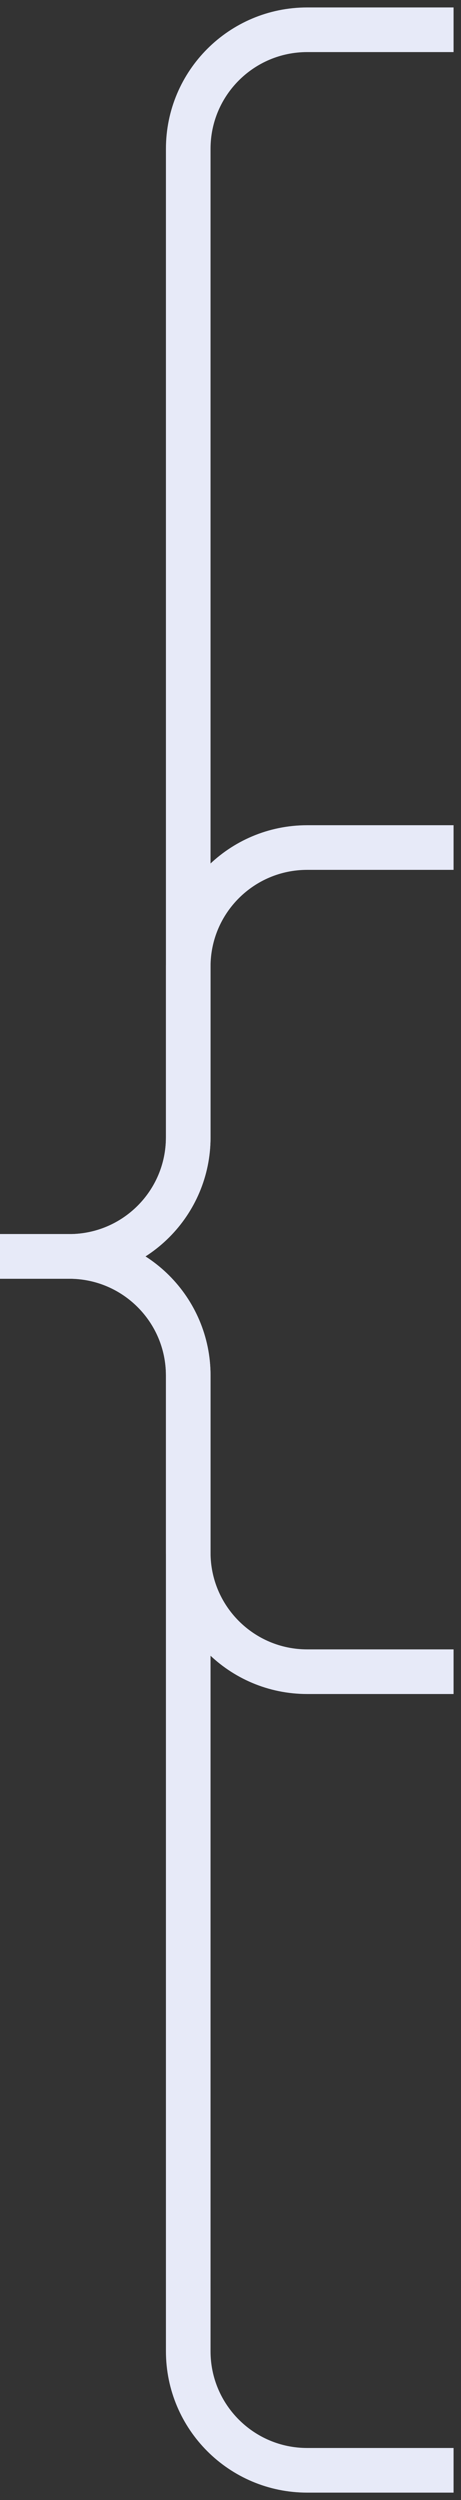
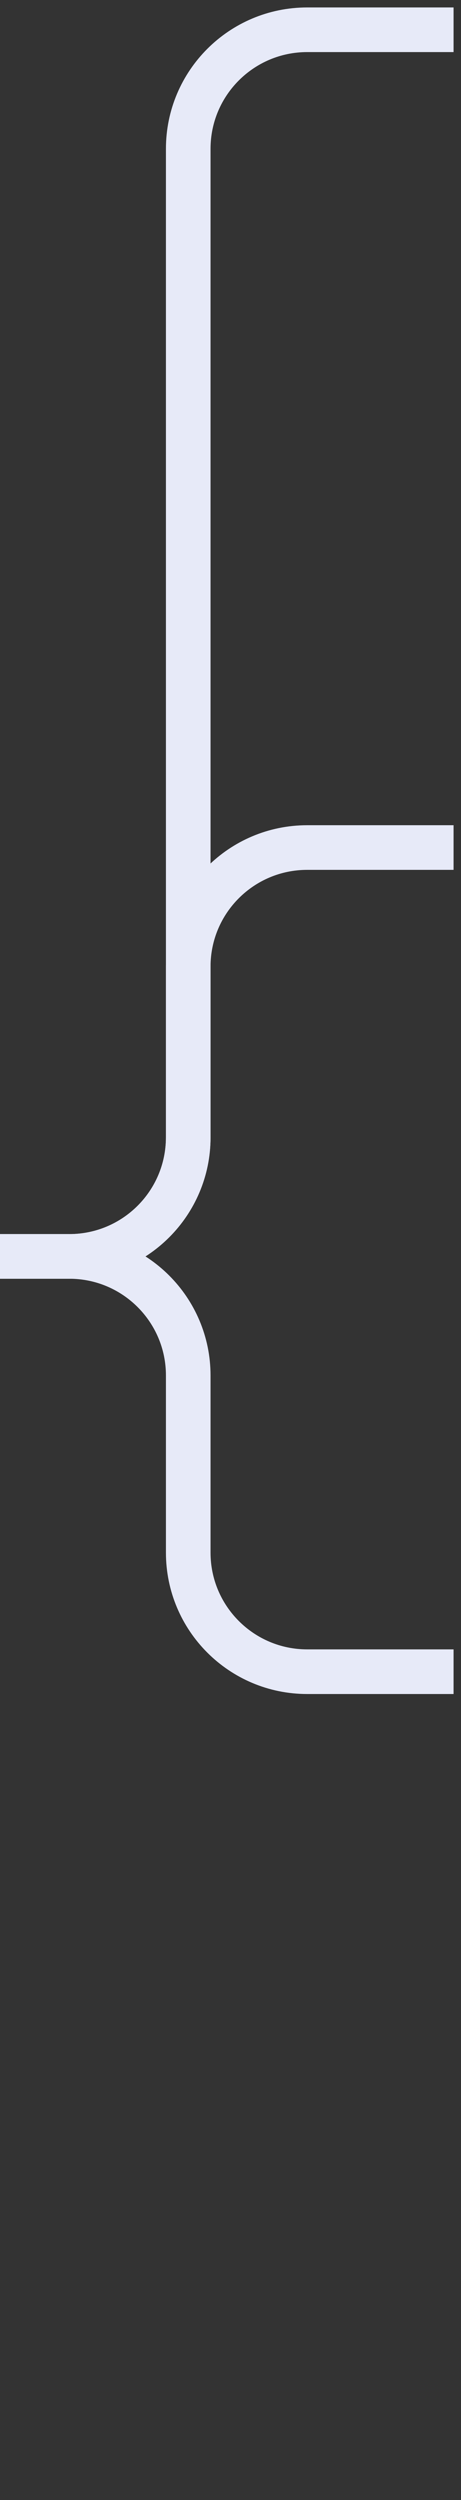
<svg xmlns="http://www.w3.org/2000/svg" width="31" height="168" viewBox="0 0 31 168" fill="none">
  <rect x="0" y="0" width="31" height="168" fill="#333333" stroke="none" />
  <path d="M0 84.429H4.658C9.076 84.429 12.658 80.848 12.658 76.429L12.658 10C12.658 5.582 16.239 2 20.658 2L30.5 2" stroke="#E7EAF8" stroke-width="3" />
  <path d="M0 84.429H4.658C9.076 84.429 12.658 80.848 12.658 76.429V64.953C12.658 60.535 16.239 56.953 20.658 56.953L30.5 56.953" stroke="#E7EAF8" stroke-width="3" />
  <path d="M2.86102e-06 84.429H4.658C9.076 84.429 12.658 88.011 12.658 92.429L12.658 104.335C12.658 108.753 16.239 112.335 20.658 112.335L30.5 112.335" stroke="#E7EAF8" stroke-width="3" />
-   <path d="M0 84.429H4.658C9.076 84.429 12.658 88.011 12.658 92.429L12.658 158C12.658 162.418 16.239 166 20.658 166L30.5 166" stroke="#E7EAF8" stroke-width="3" />
</svg>